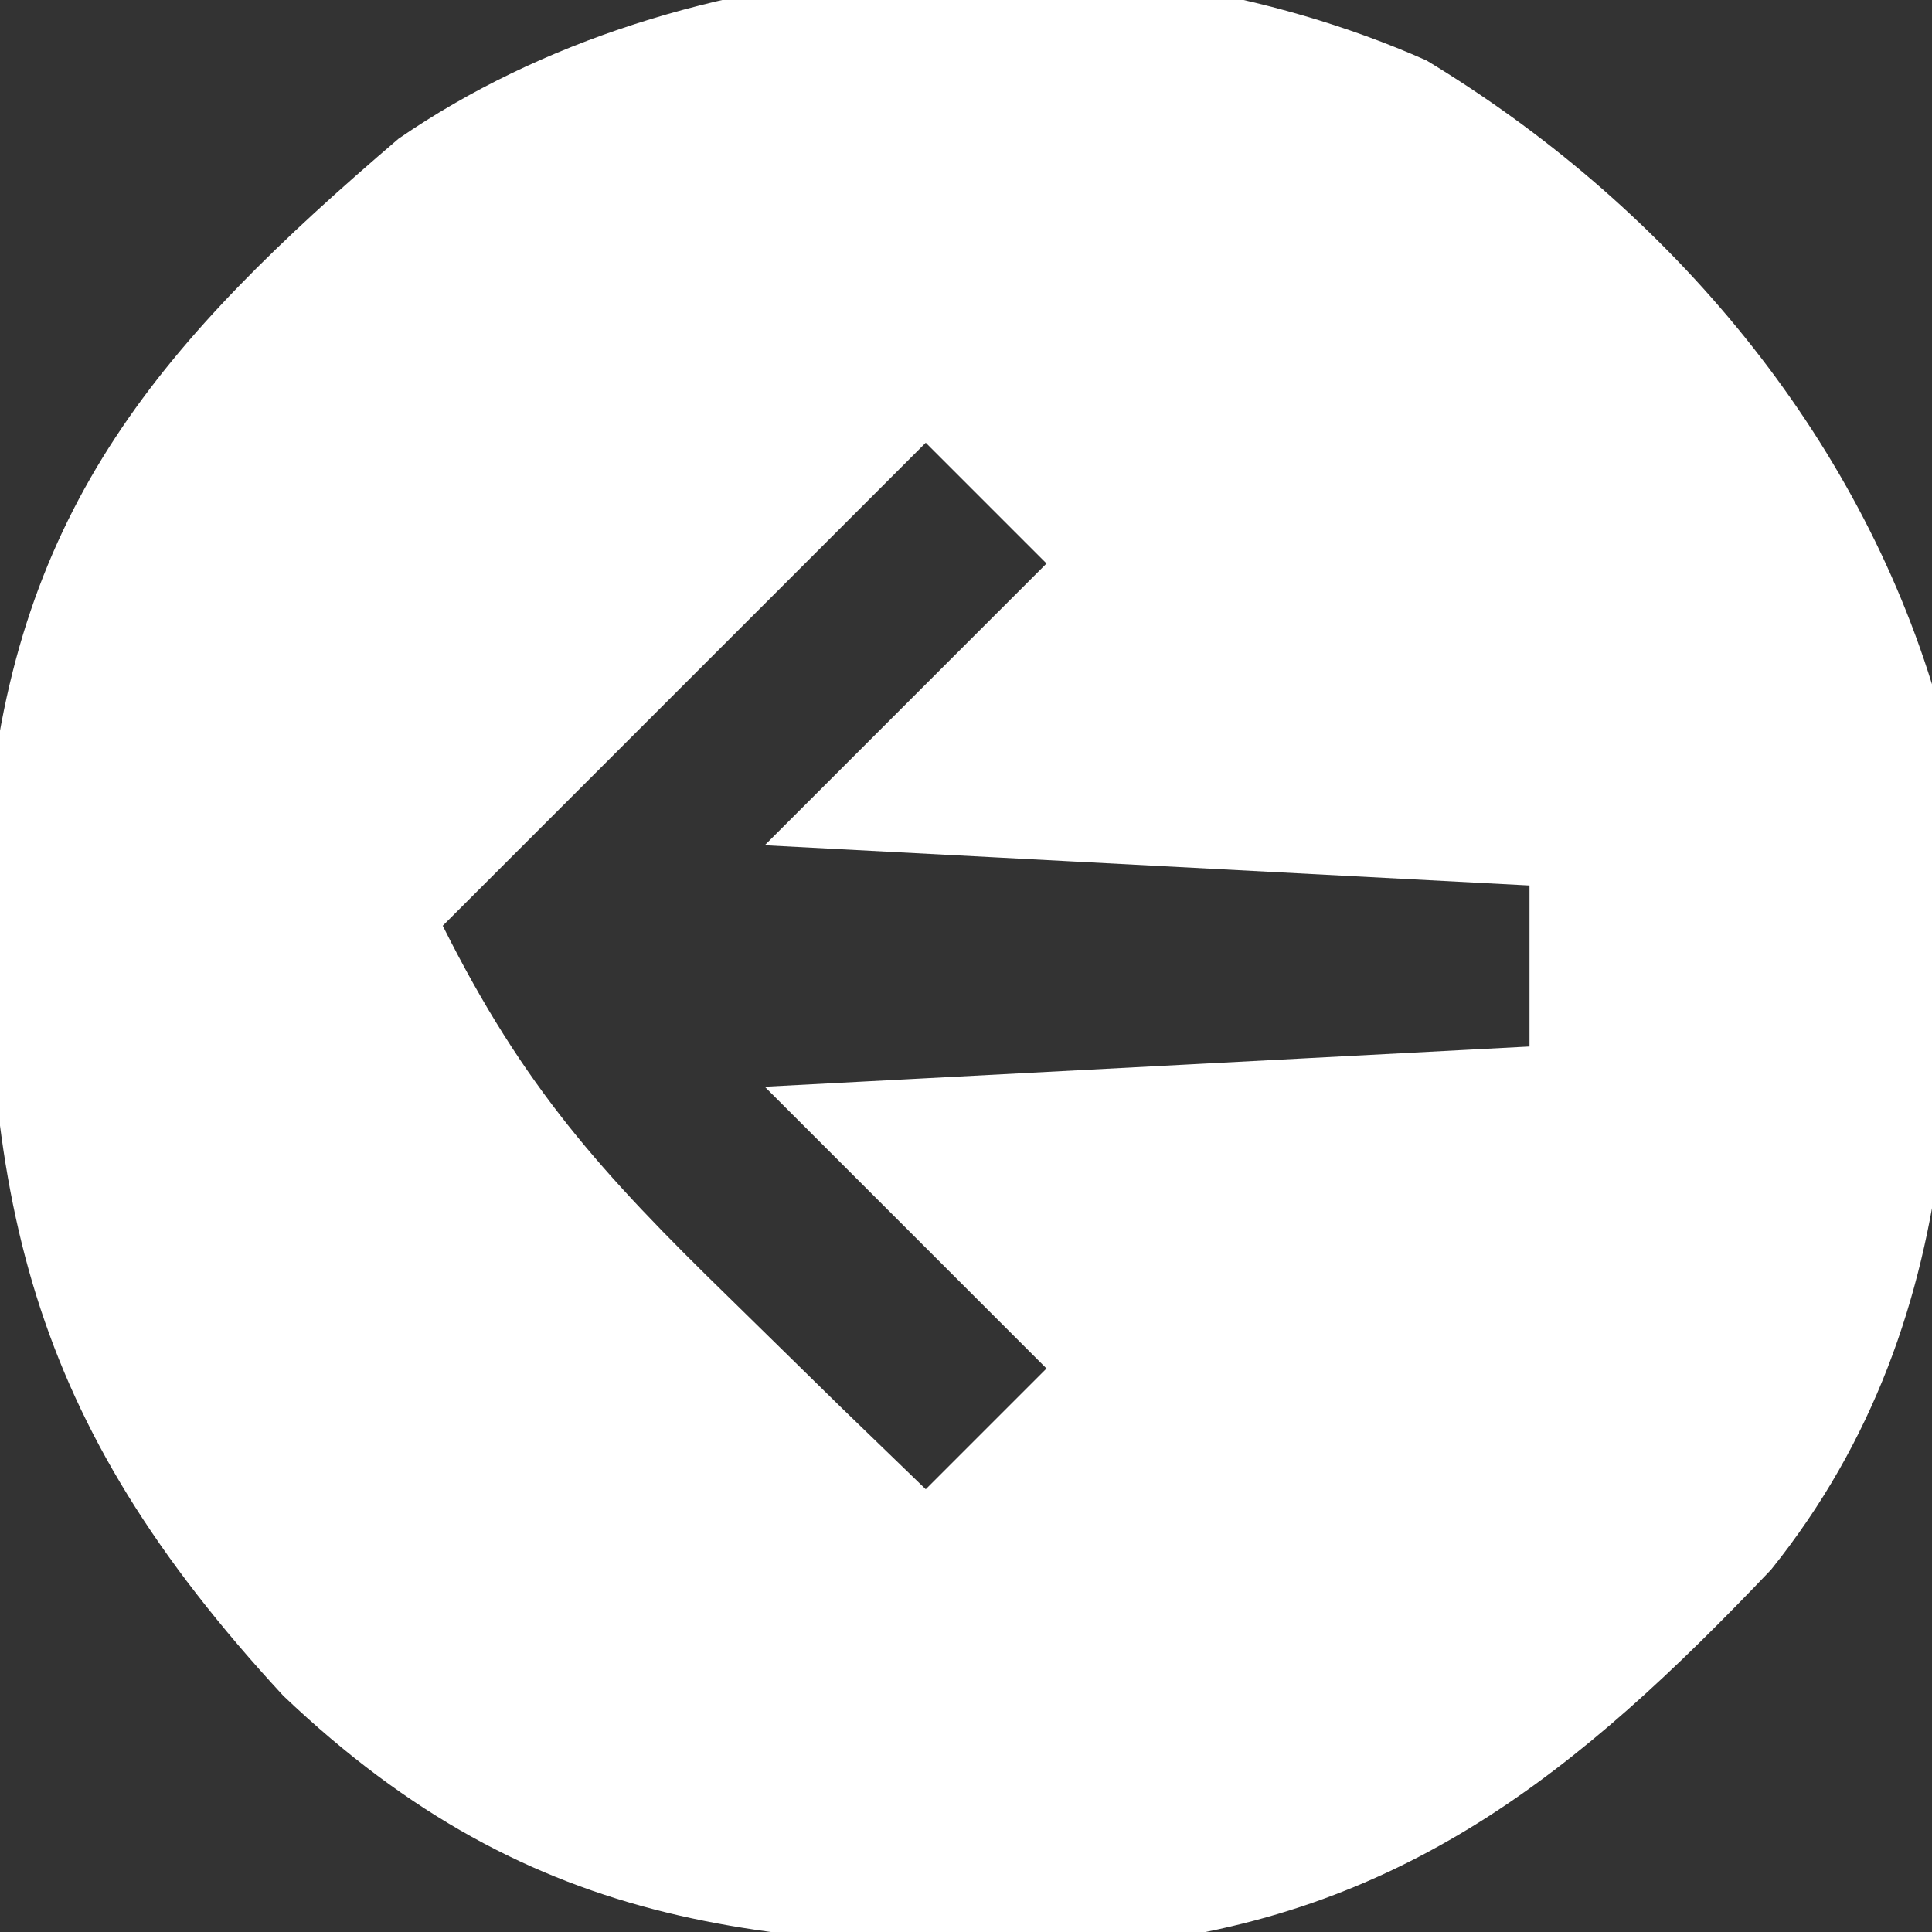
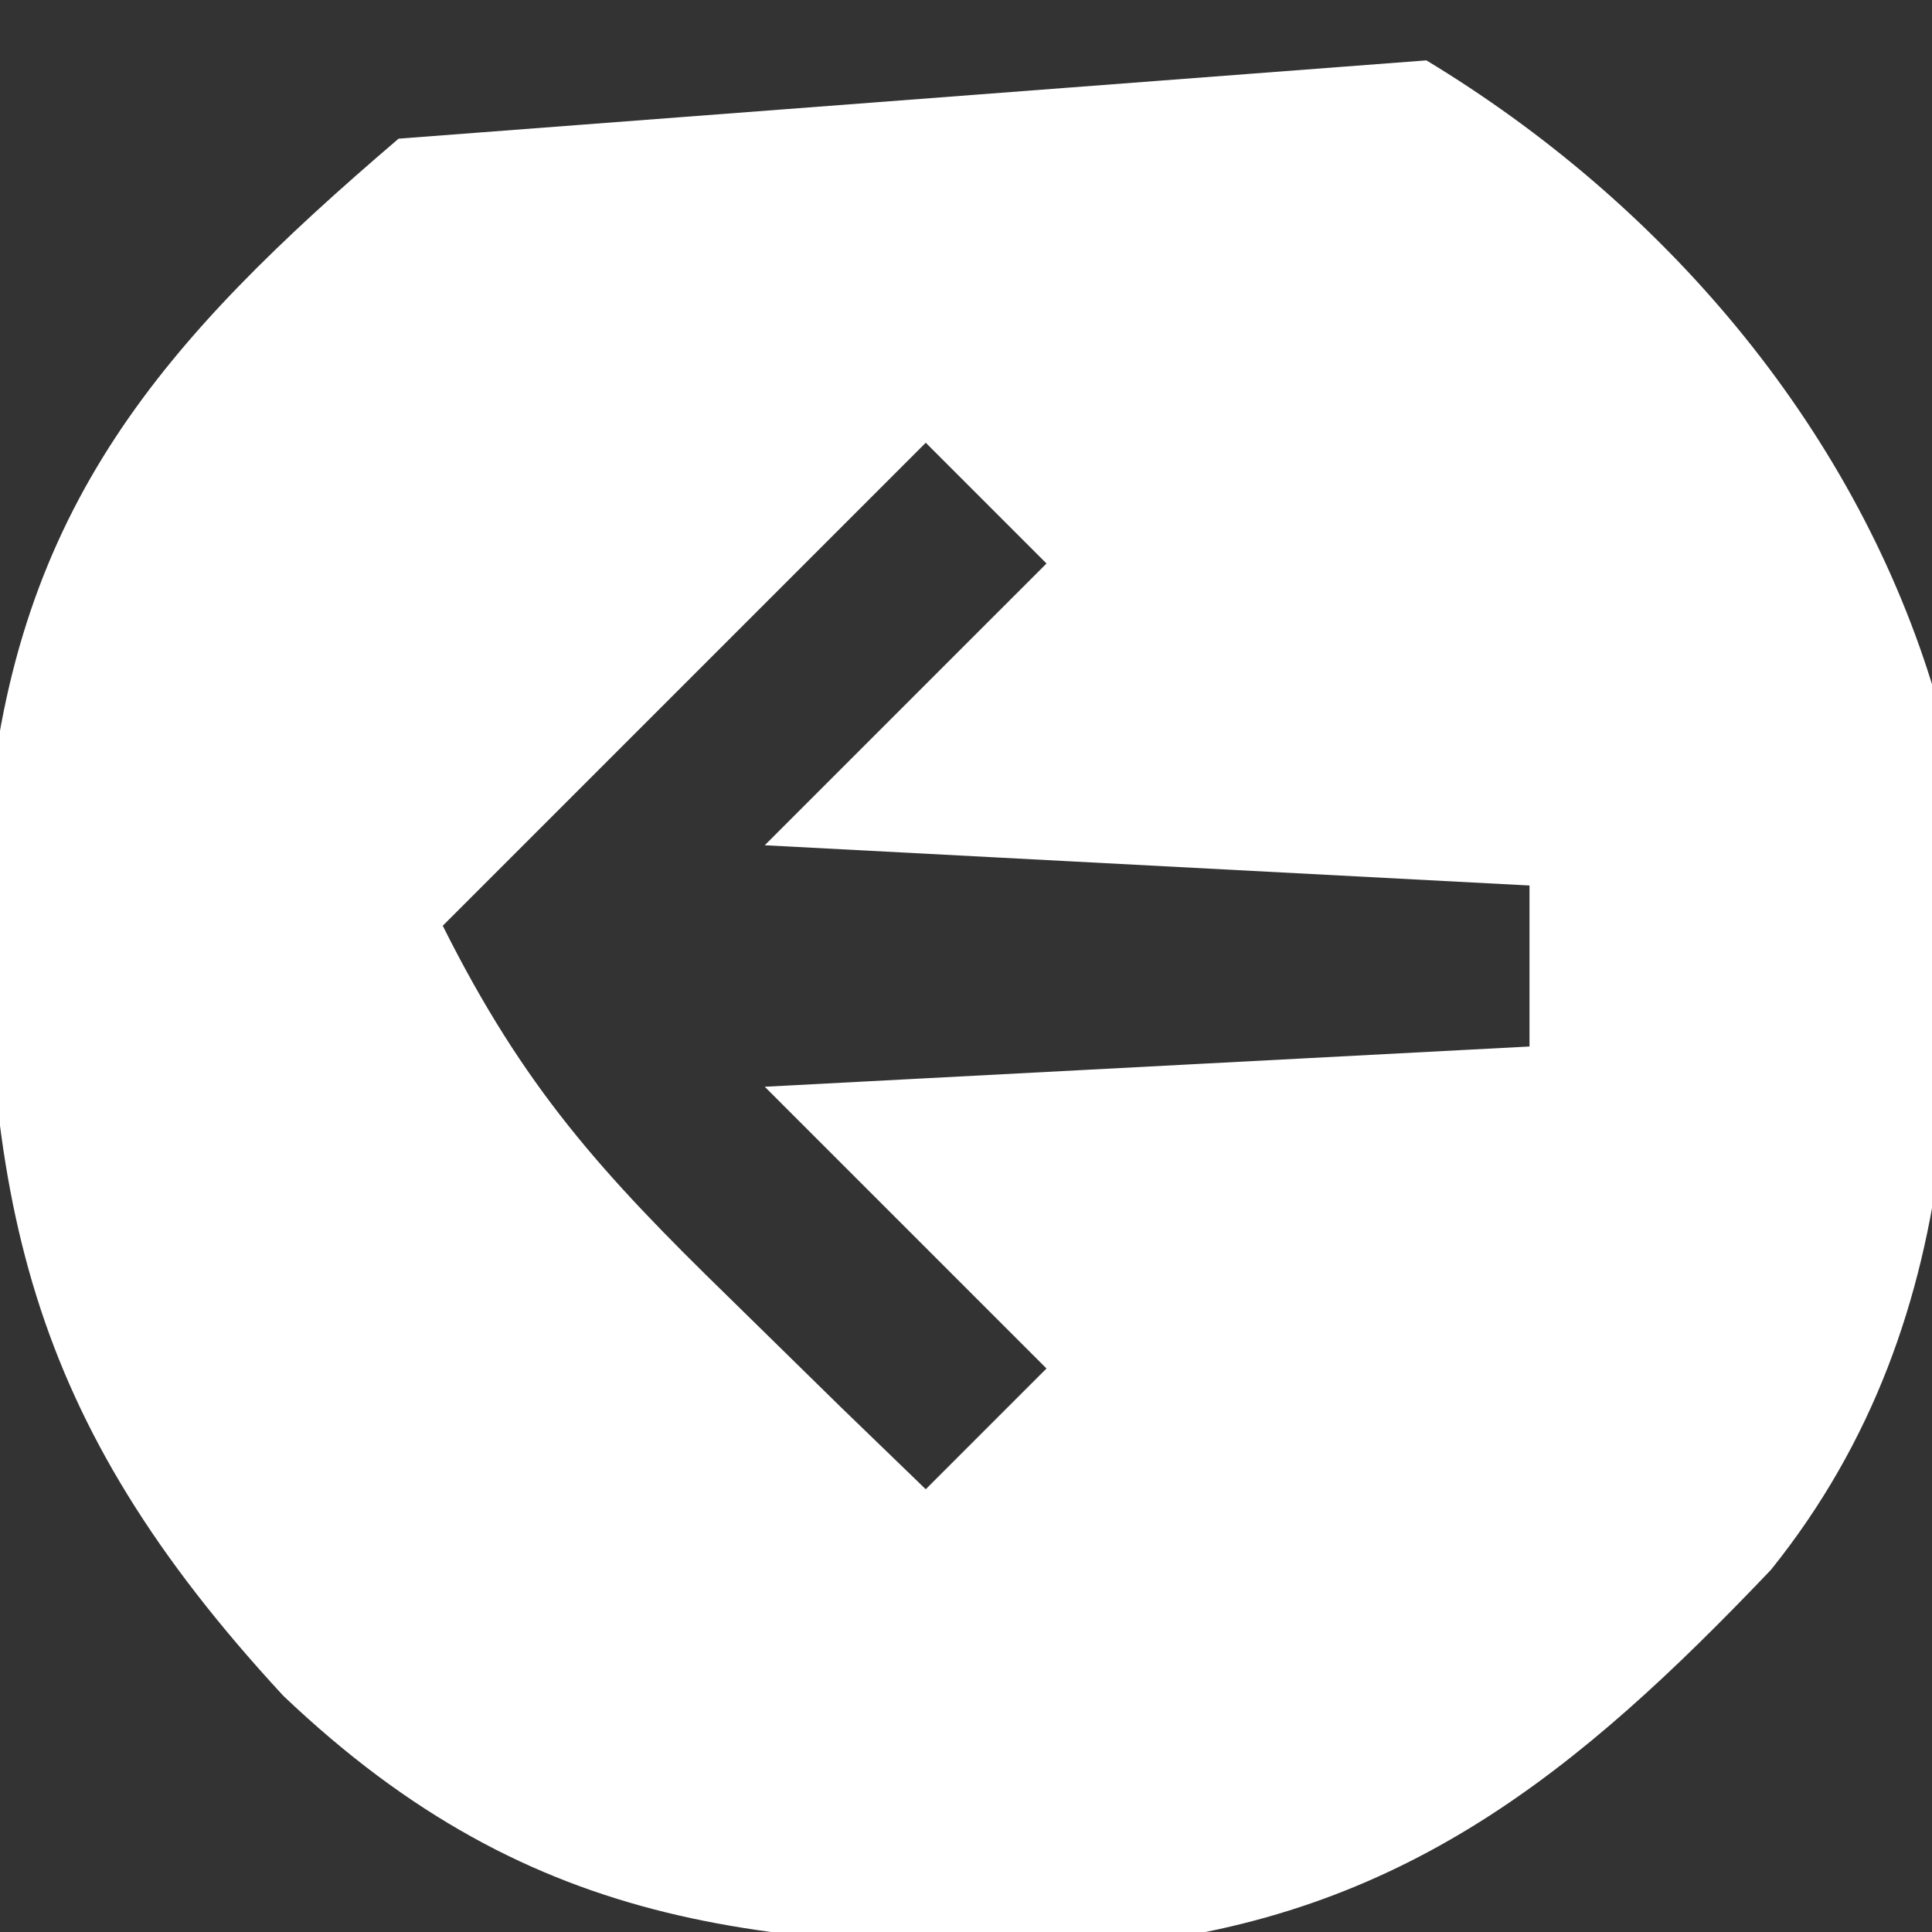
<svg xmlns="http://www.w3.org/2000/svg" version="1.1" width="48" height="48">
  <rect width="100%" height="100%" fill="#333333" stroke="none" />
-   <path d="M0 0 C5.825 3.52 10.545 8.99 12.562 15.5 C13.368 23.336 13.687 31.119 8.562 37.5 C3.758 42.545 -0.599 46.106 -7.707 46.836 C-16.223 46.93 -22.113 46.618 -28.402 40.629 C-34.784 33.725 -35.918 28.298 -35.742 18.945 C-35.047 11.083 -31.39 6.95 -25.535 1.945 C-18.471 -2.922 -7.844 -3.476 0 0 Z M-12.438 9.5 C-16.398 13.46 -20.358 17.42 -24.438 21.5 C-22.428 25.52 -20.499 27.645 -17.312 30.75 C-16.402 31.642 -15.492 32.534 -14.555 33.453 C-13.856 34.129 -13.157 34.804 -12.438 35.5 C-11.447 34.51 -10.457 33.52 -9.438 32.5 C-11.748 30.19 -14.057 27.88 -16.438 25.5 C-10.168 25.17 -3.897 24.84 2.562 24.5 C2.562 23.18 2.562 21.86 2.562 20.5 C-3.708 20.17 -9.977 19.84 -16.438 19.5 C-14.127 17.19 -11.818 14.88 -9.438 12.5 C-10.428 11.51 -11.418 10.52 -12.438 9.5 Z " fill="#fff" transform="translate(35.438,1.5)" />
+   <path d="M0 0 C5.825 3.52 10.545 8.99 12.562 15.5 C13.368 23.336 13.687 31.119 8.562 37.5 C3.758 42.545 -0.599 46.106 -7.707 46.836 C-16.223 46.93 -22.113 46.618 -28.402 40.629 C-34.784 33.725 -35.918 28.298 -35.742 18.945 C-35.047 11.083 -31.39 6.95 -25.535 1.945 Z M-12.438 9.5 C-16.398 13.46 -20.358 17.42 -24.438 21.5 C-22.428 25.52 -20.499 27.645 -17.312 30.75 C-16.402 31.642 -15.492 32.534 -14.555 33.453 C-13.856 34.129 -13.157 34.804 -12.438 35.5 C-11.447 34.51 -10.457 33.52 -9.438 32.5 C-11.748 30.19 -14.057 27.88 -16.438 25.5 C-10.168 25.17 -3.897 24.84 2.562 24.5 C2.562 23.18 2.562 21.86 2.562 20.5 C-3.708 20.17 -9.977 19.84 -16.438 19.5 C-14.127 17.19 -11.818 14.88 -9.438 12.5 C-10.428 11.51 -11.418 10.52 -12.438 9.5 Z " fill="#fff" transform="translate(35.438,1.5)" />
</svg>